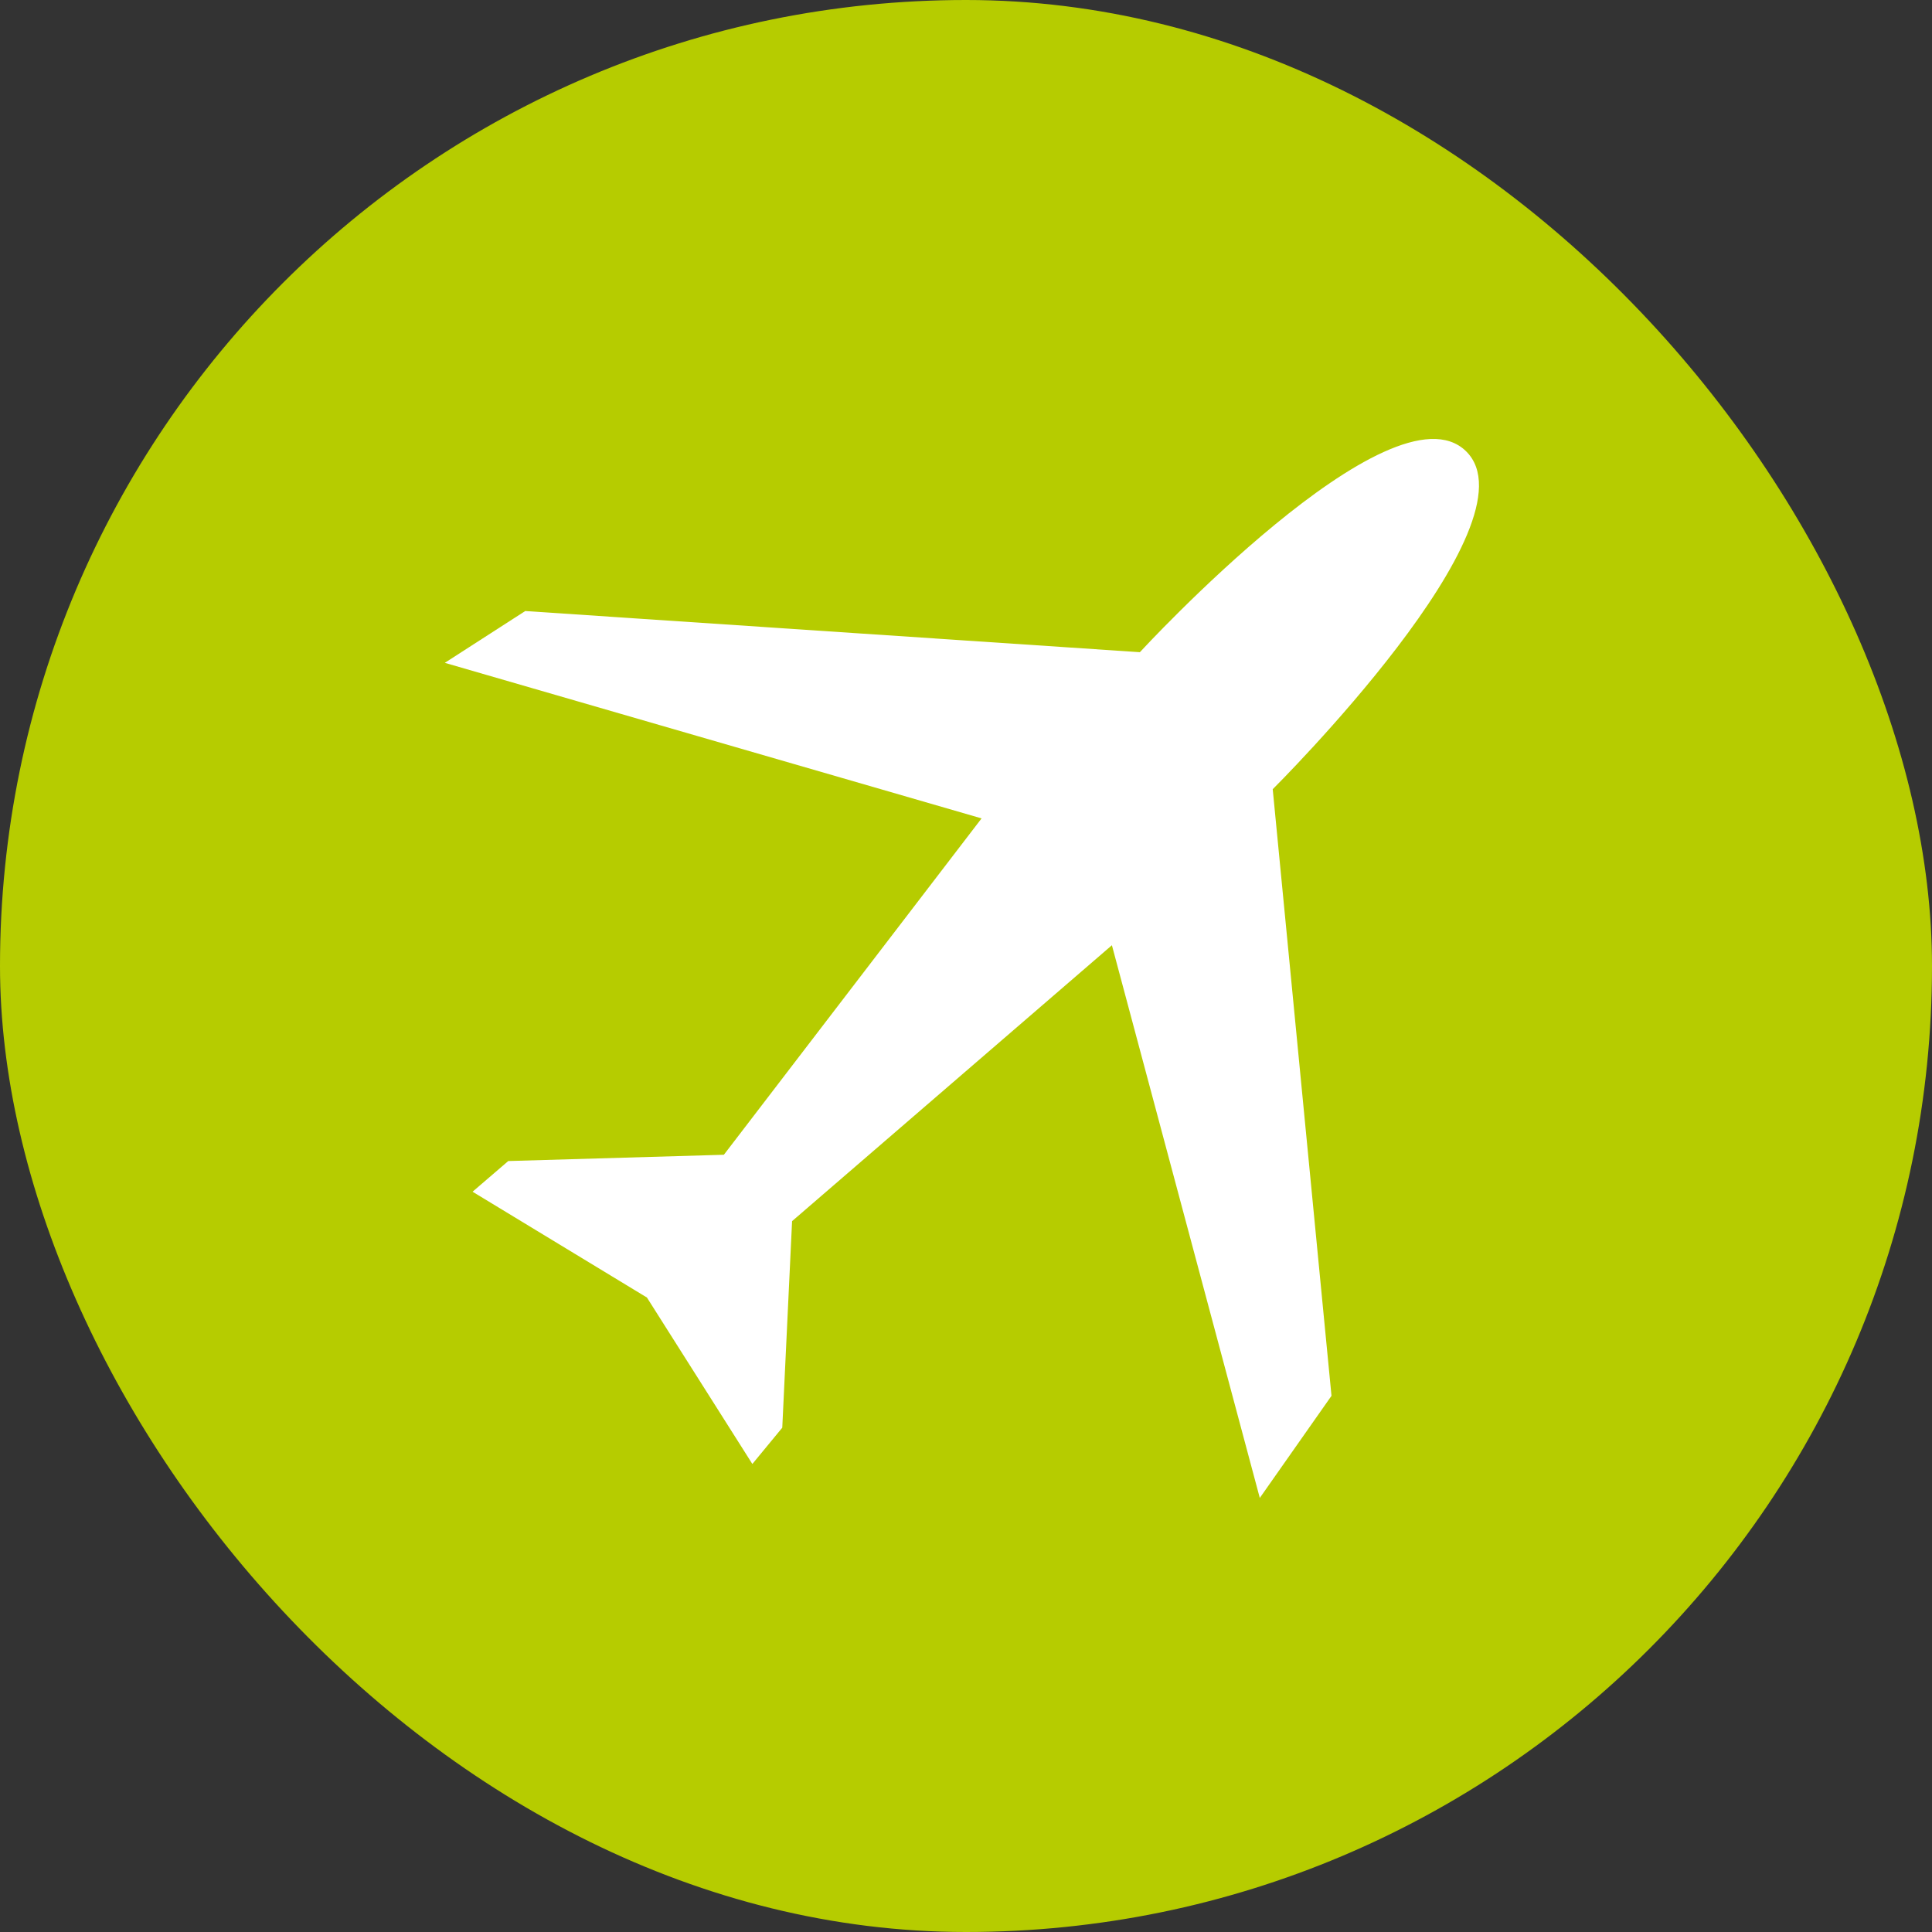
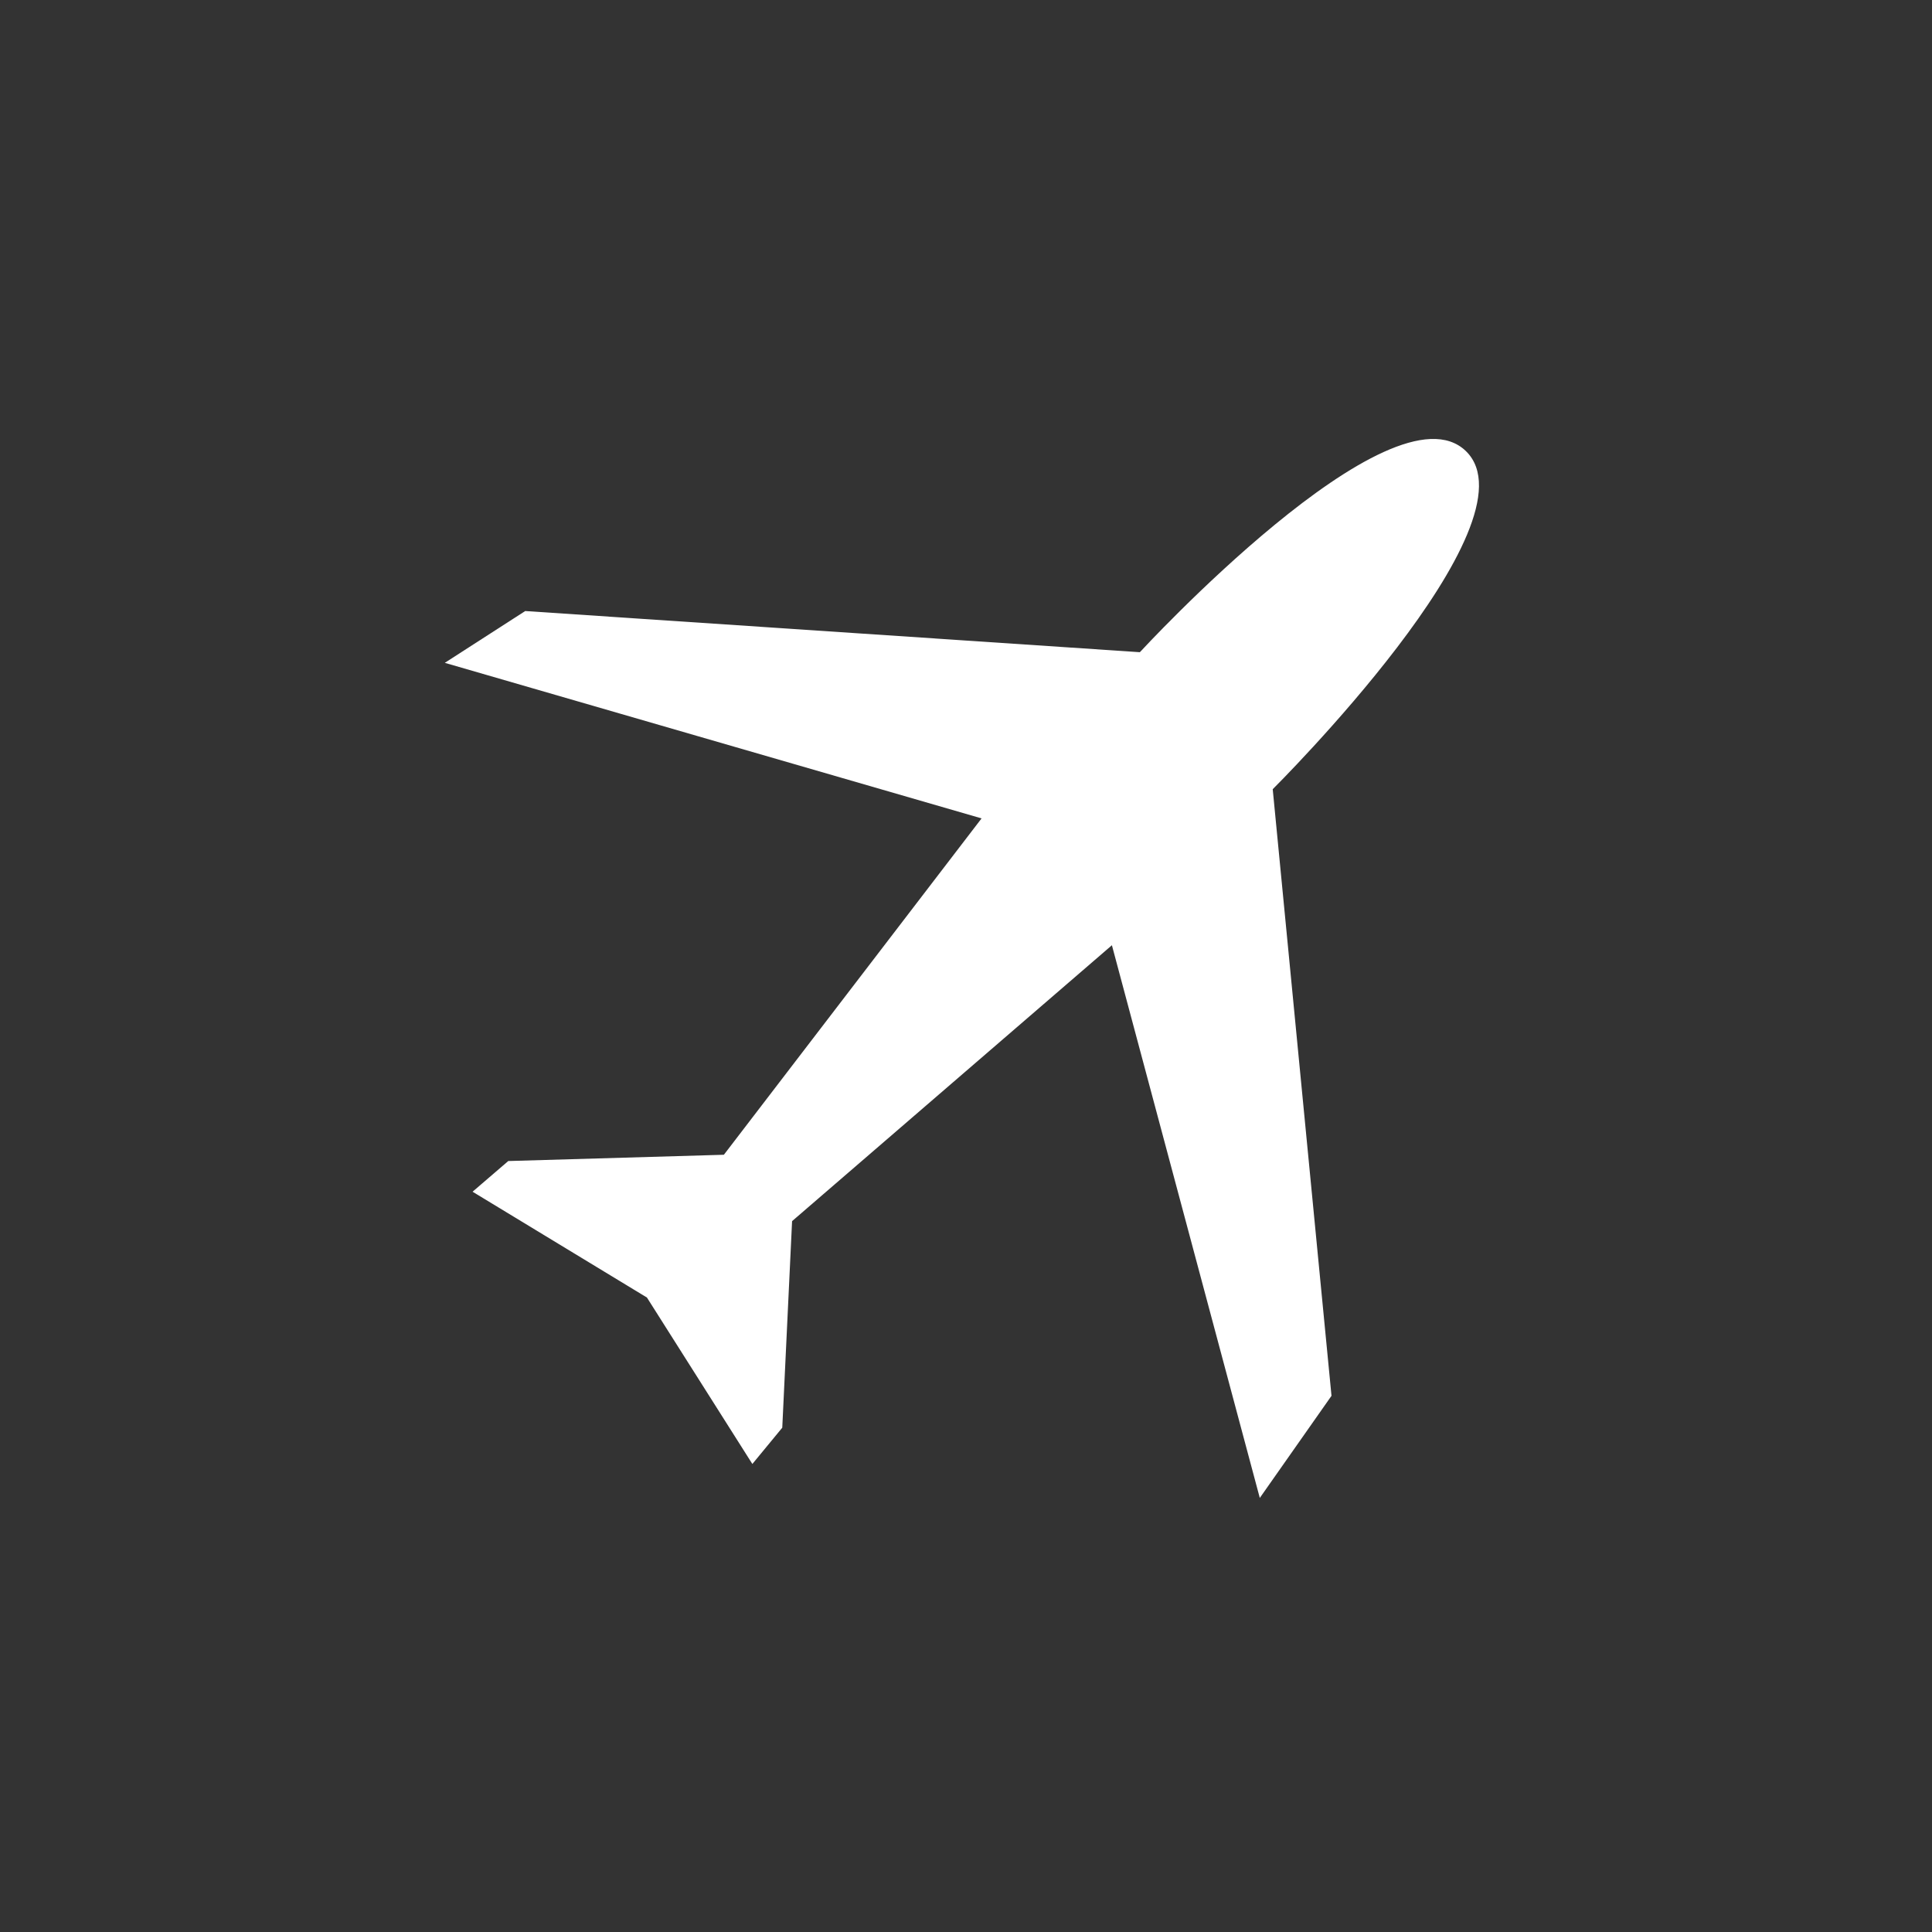
<svg xmlns="http://www.w3.org/2000/svg" width="100" height="100" viewBox="0 0 100 100" fill="none">
  <rect x="0" y="0" width="100" height="100" fill="#333333" stroke="none" />
-   <rect width="100" height="100" rx="50" fill="#B6CC00" />
  <path d="M58.999 33.758C58.999 33.758 72.028 19.605 75.877 23.351C79.724 27.097 65.876 40.849 65.876 40.849L68.918 72.247L65.207 77.533L57.552 48.925L40.998 63.206L40.49 73.897L38.942 75.775L33.485 67.16L24.46 61.683L26.308 60.095L37.468 59.77L50.806 42.36L23.023 34.308L27.186 31.627L58.999 33.758Z" fill="white" />
</svg>